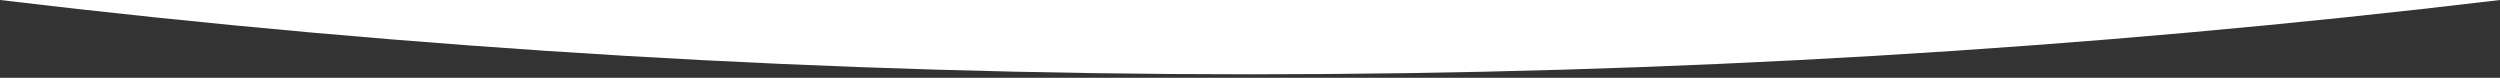
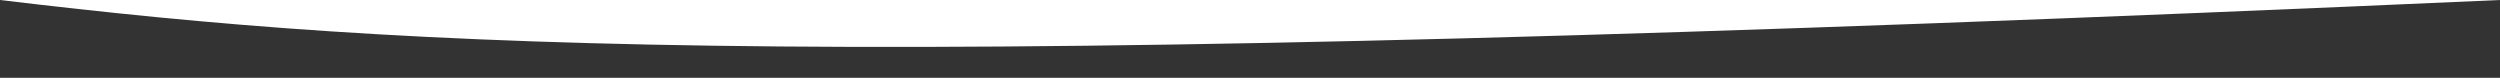
<svg xmlns="http://www.w3.org/2000/svg" id="Слой_1" x="0px" y="0px" viewBox="0 0 720 22.4" style="enable-background:new 0 0 720 22.4;" xml:space="preserve">
  <rect x="0" y="0" width="720" height="22.4" fill="#333333" stroke="none" />
  <style type="text/css"> .st0{fill:#FFFFFF;} </style>
-   <path class="st0" d="M720,0C600.5,14.3,480.3,21.4,360,21.4C239.7,21.4,119.5,14.3,0,0H720z" />
+   <path class="st0" d="M720,0C239.7,21.4,119.5,14.3,0,0H720z" />
</svg>